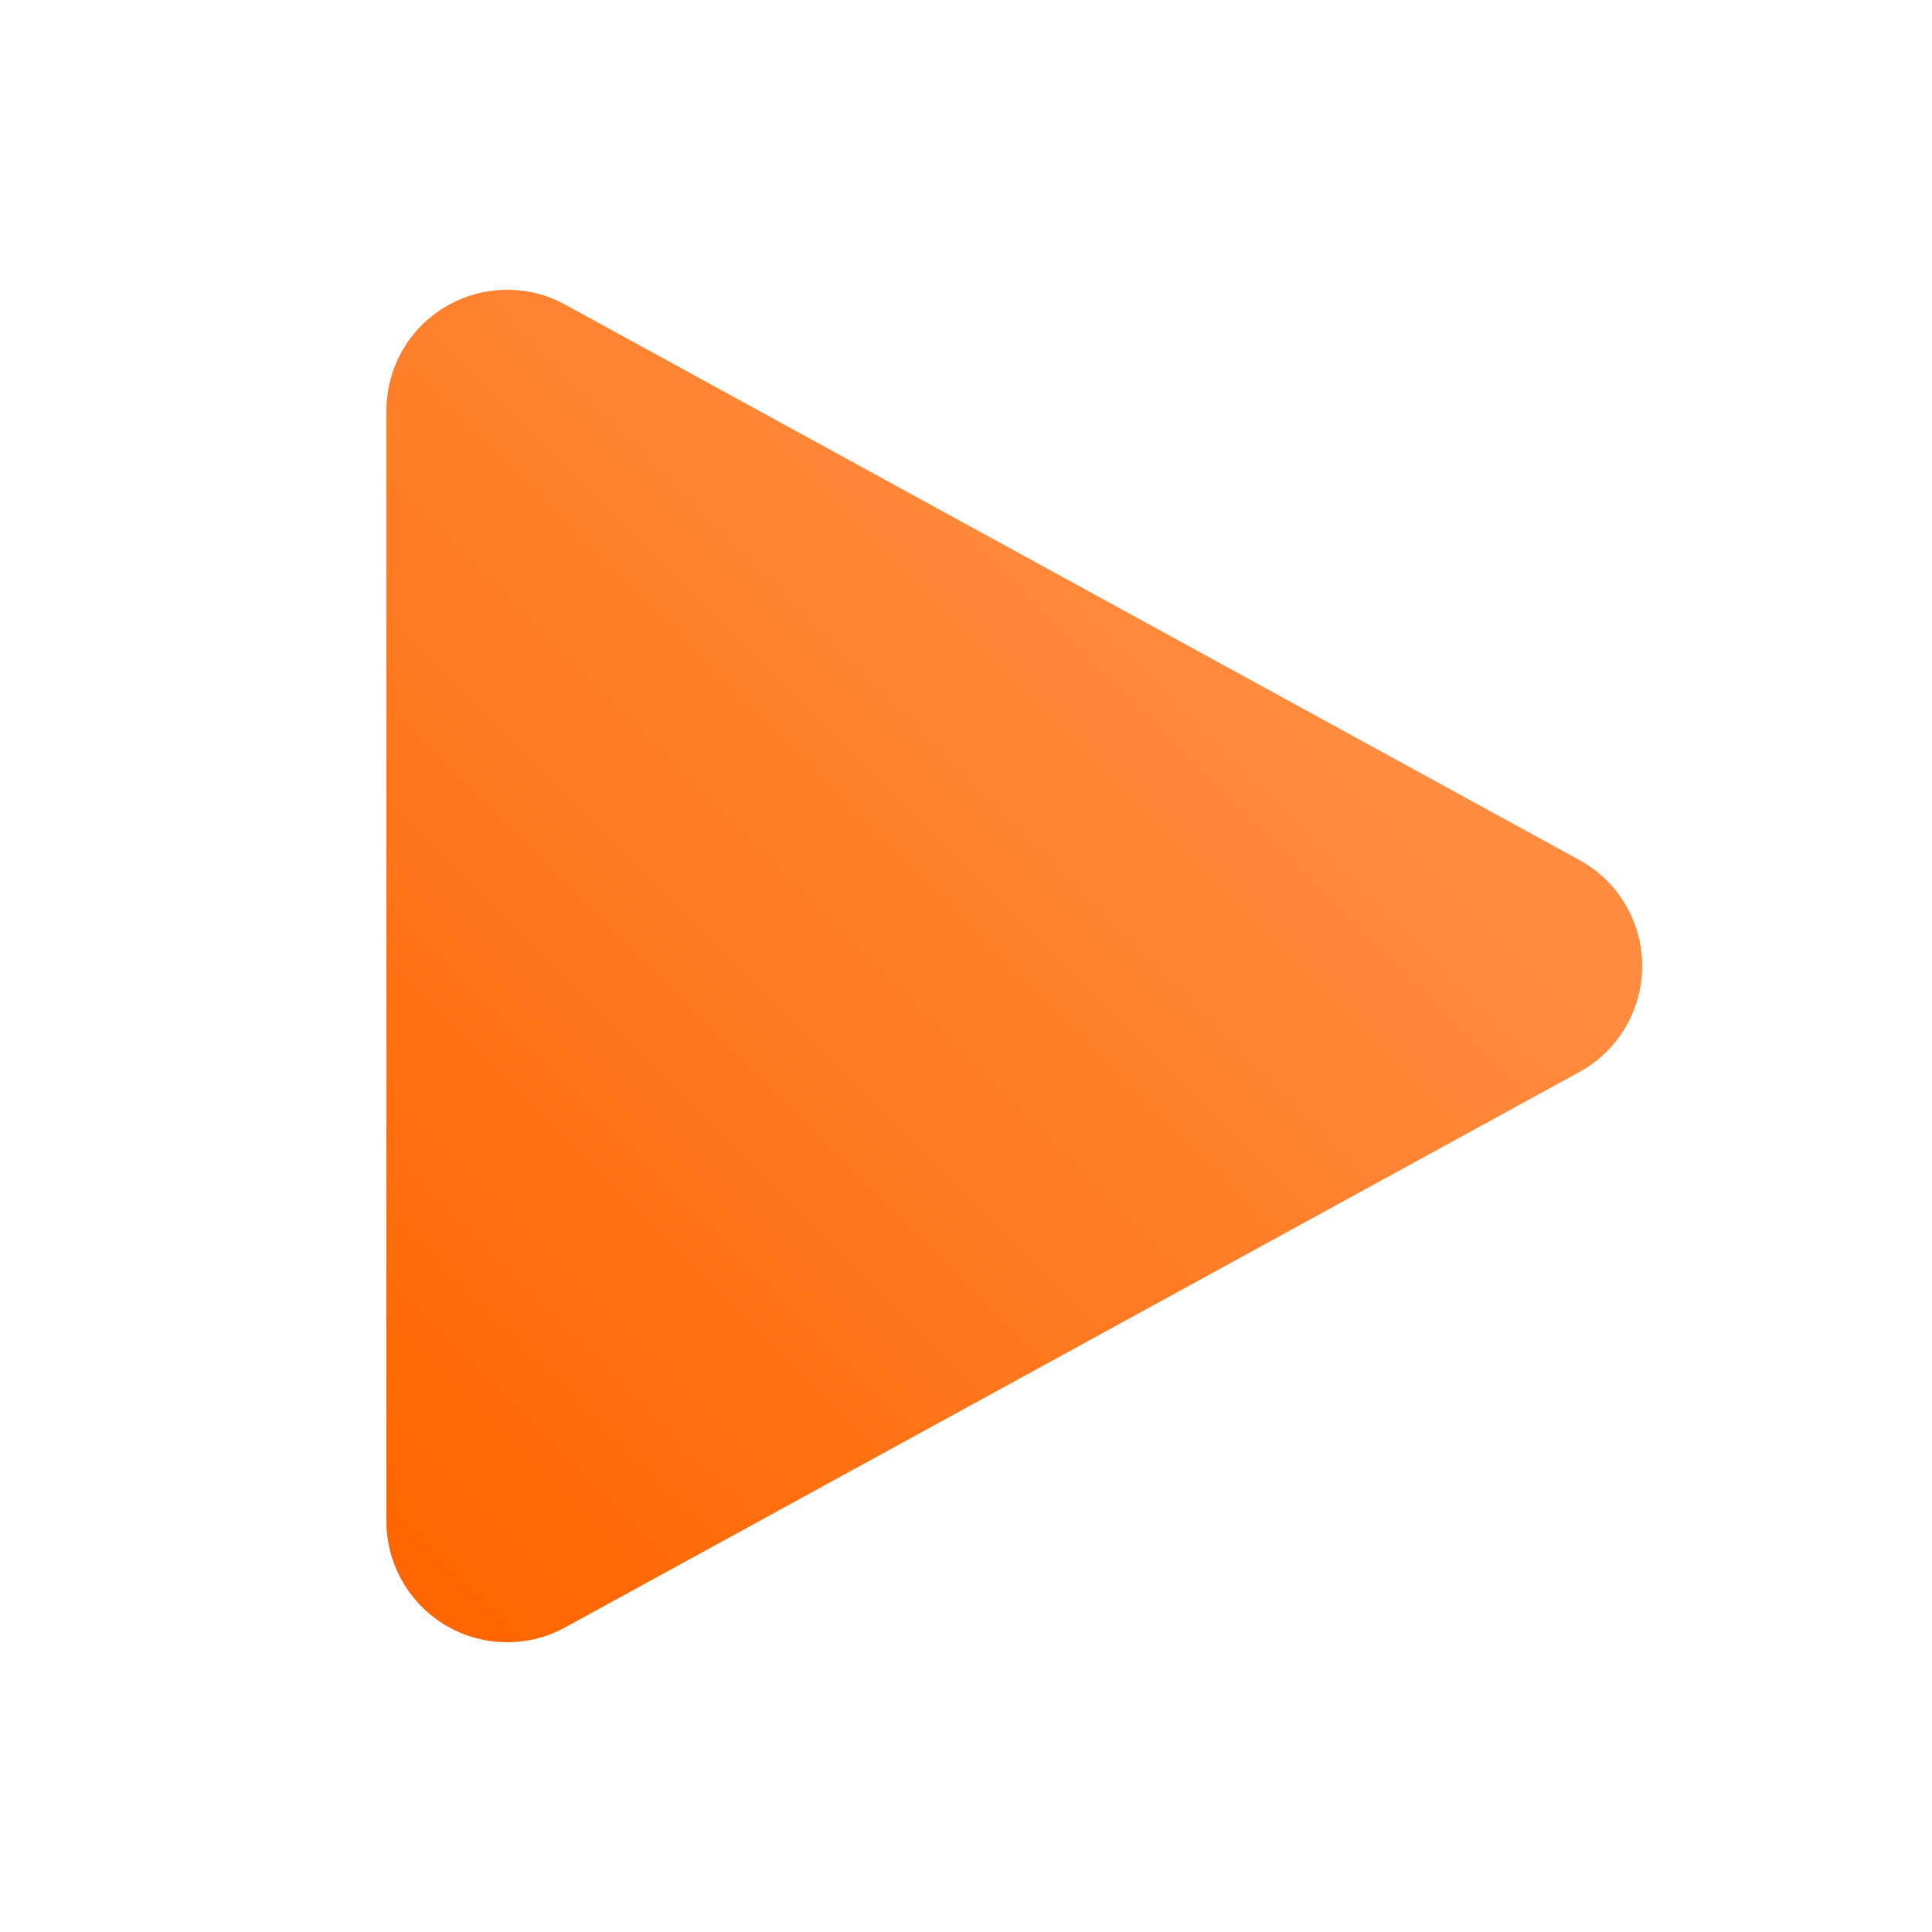
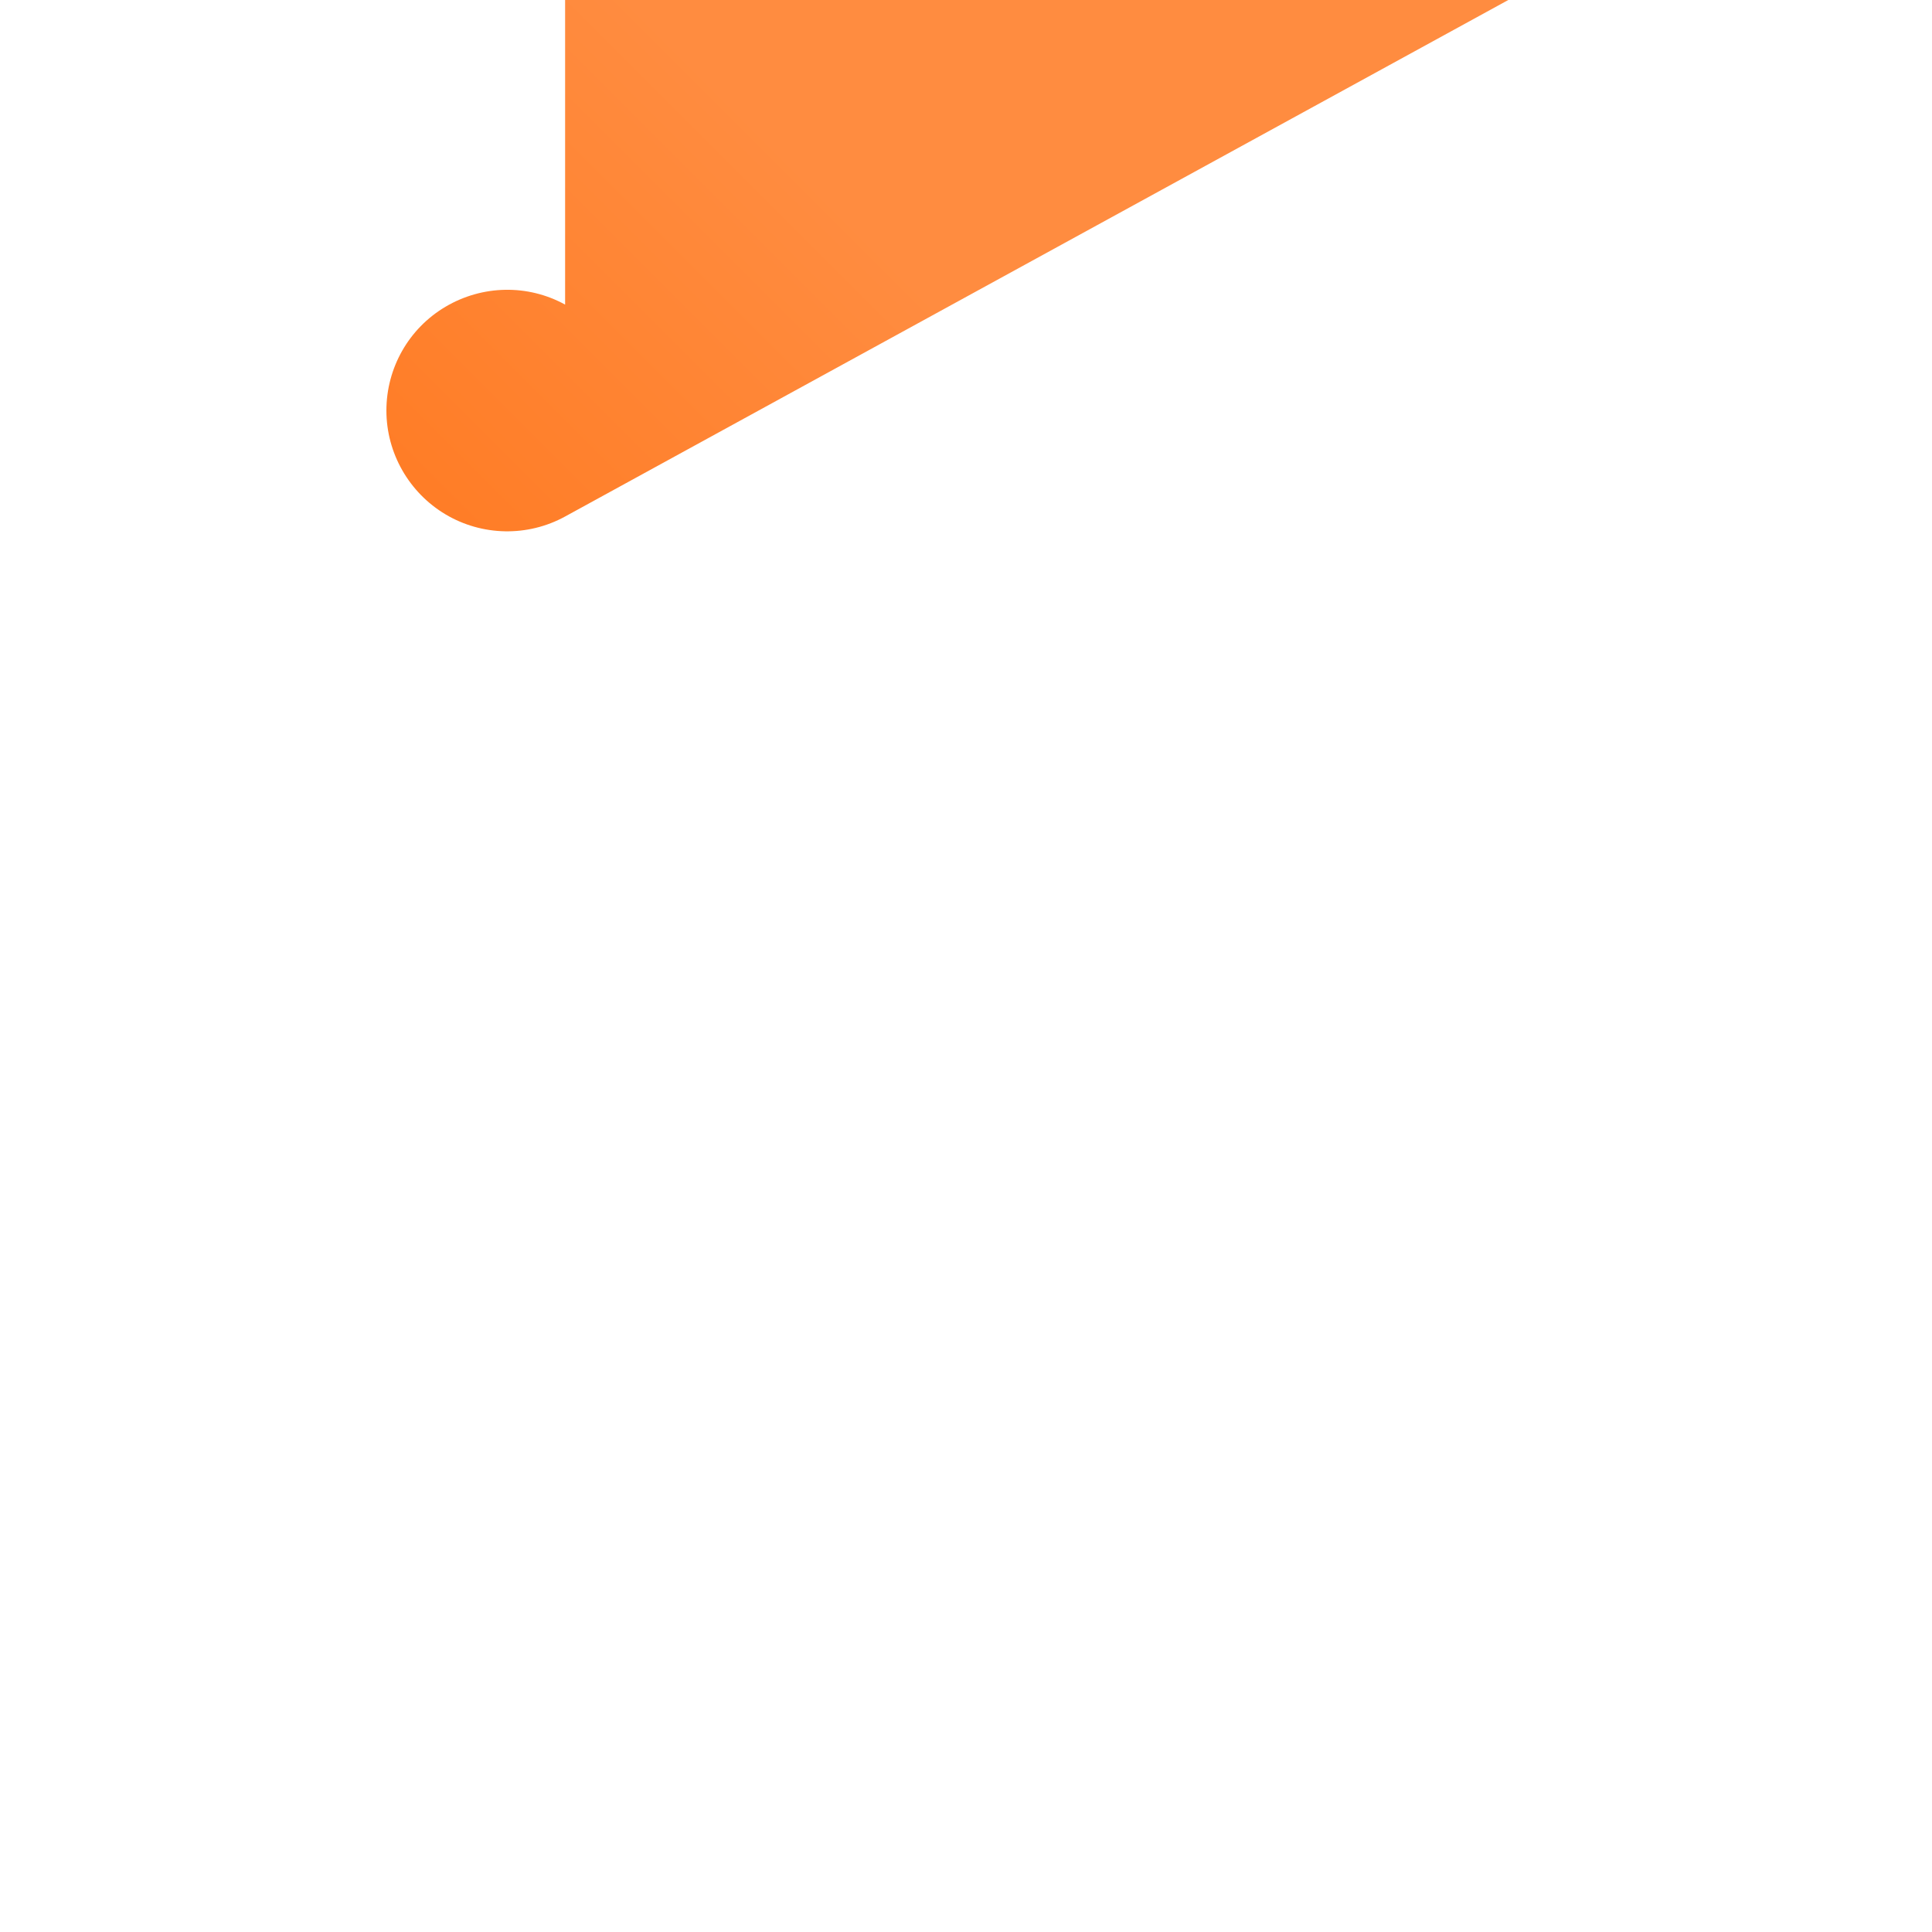
<svg xmlns="http://www.w3.org/2000/svg" viewBox="0 0 640 640">
  <defs>
    <linearGradient id="a" x1="387.3" x2="93.1" y1="176.7" y2="470.9" data-name="Unbenannter Verlauf 37" gradientUnits="userSpaceOnUse">
      <stop offset="0" stop-color="#ff8c40" />
      <stop offset="1" stop-color="#f60" />
    </linearGradient>
  </defs>
-   <path d="M187.2 100.9c-12.4-6.8-27.4-6.5-39.6.7-12.2 7.2-19.6 20.3-19.6 34.4v368c0 14.1 7.5 27.2 19.6 34.4 12.1 7.2 27.2 7.5 39.6.7l336-184c12.8-7 20.8-20.5 20.8-35.1s-8-28.1-20.8-35.1l-336-184Z" style="fill:url(#a)" />
+   <path d="M187.2 100.9c-12.4-6.8-27.4-6.5-39.6.7-12.2 7.2-19.6 20.3-19.6 34.4c0 14.1 7.5 27.2 19.6 34.4 12.1 7.2 27.2 7.5 39.6.7l336-184c12.8-7 20.8-20.5 20.8-35.1s-8-28.1-20.8-35.1l-336-184Z" style="fill:url(#a)" />
</svg>